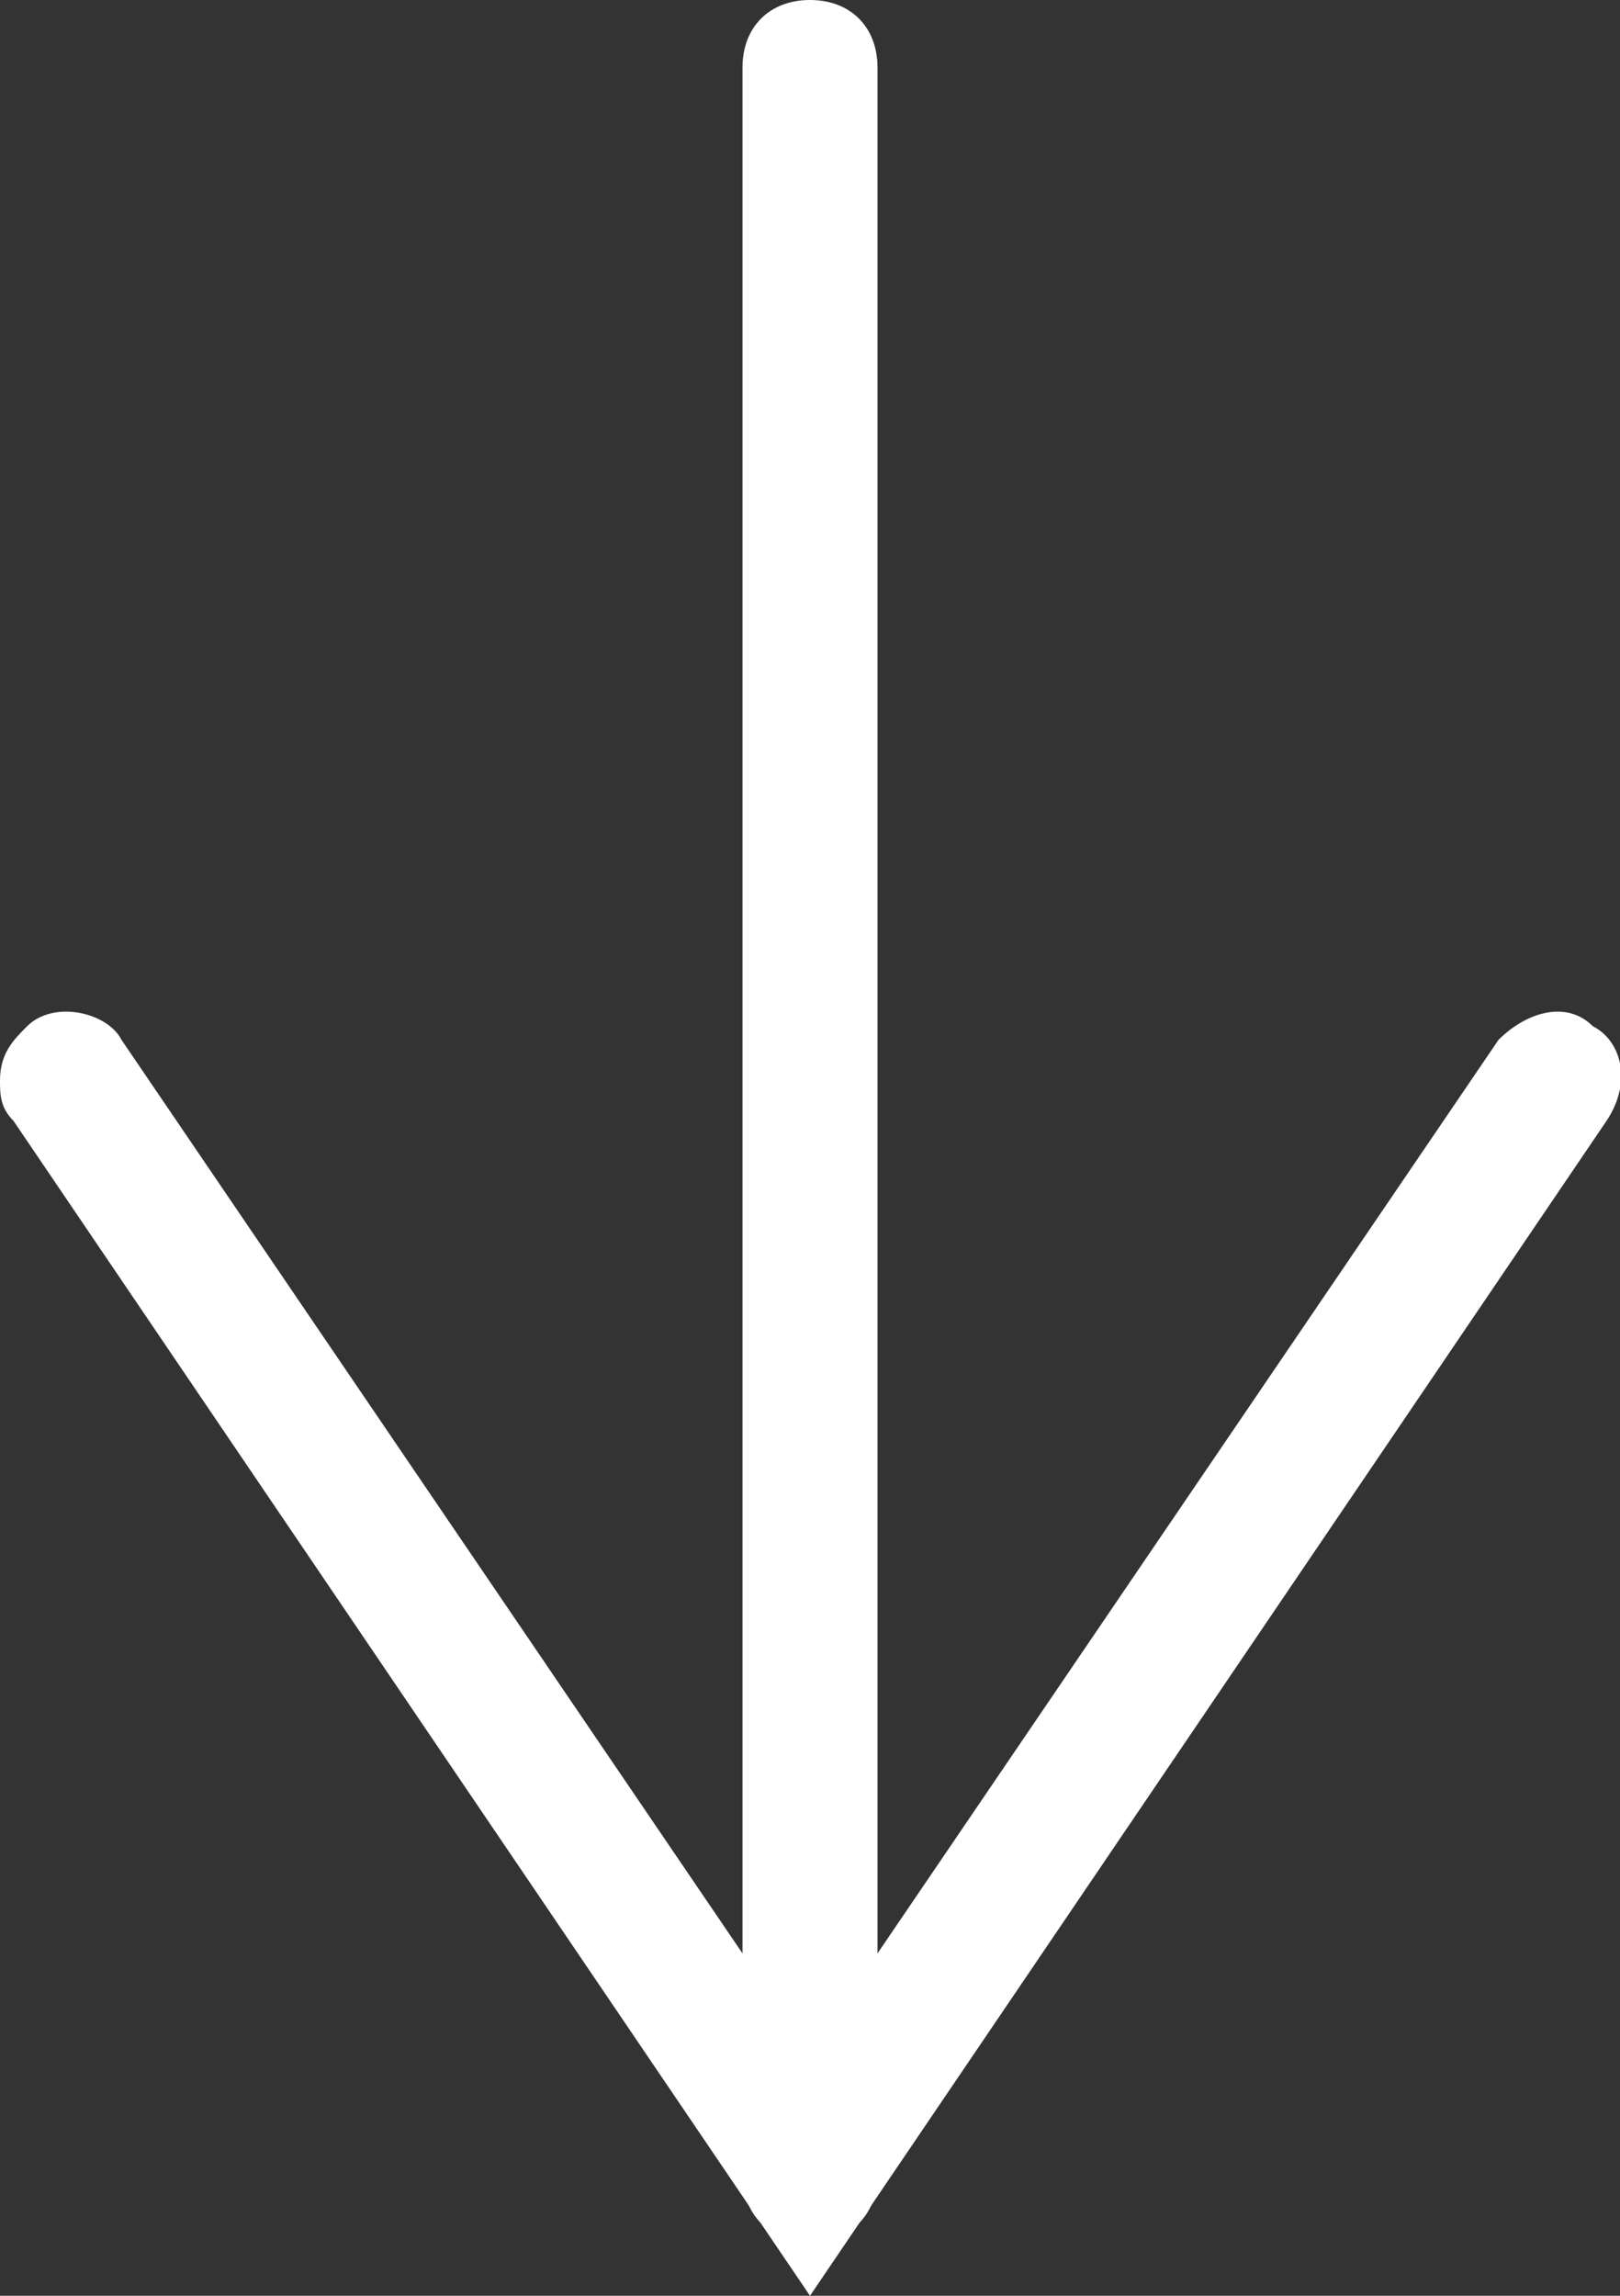
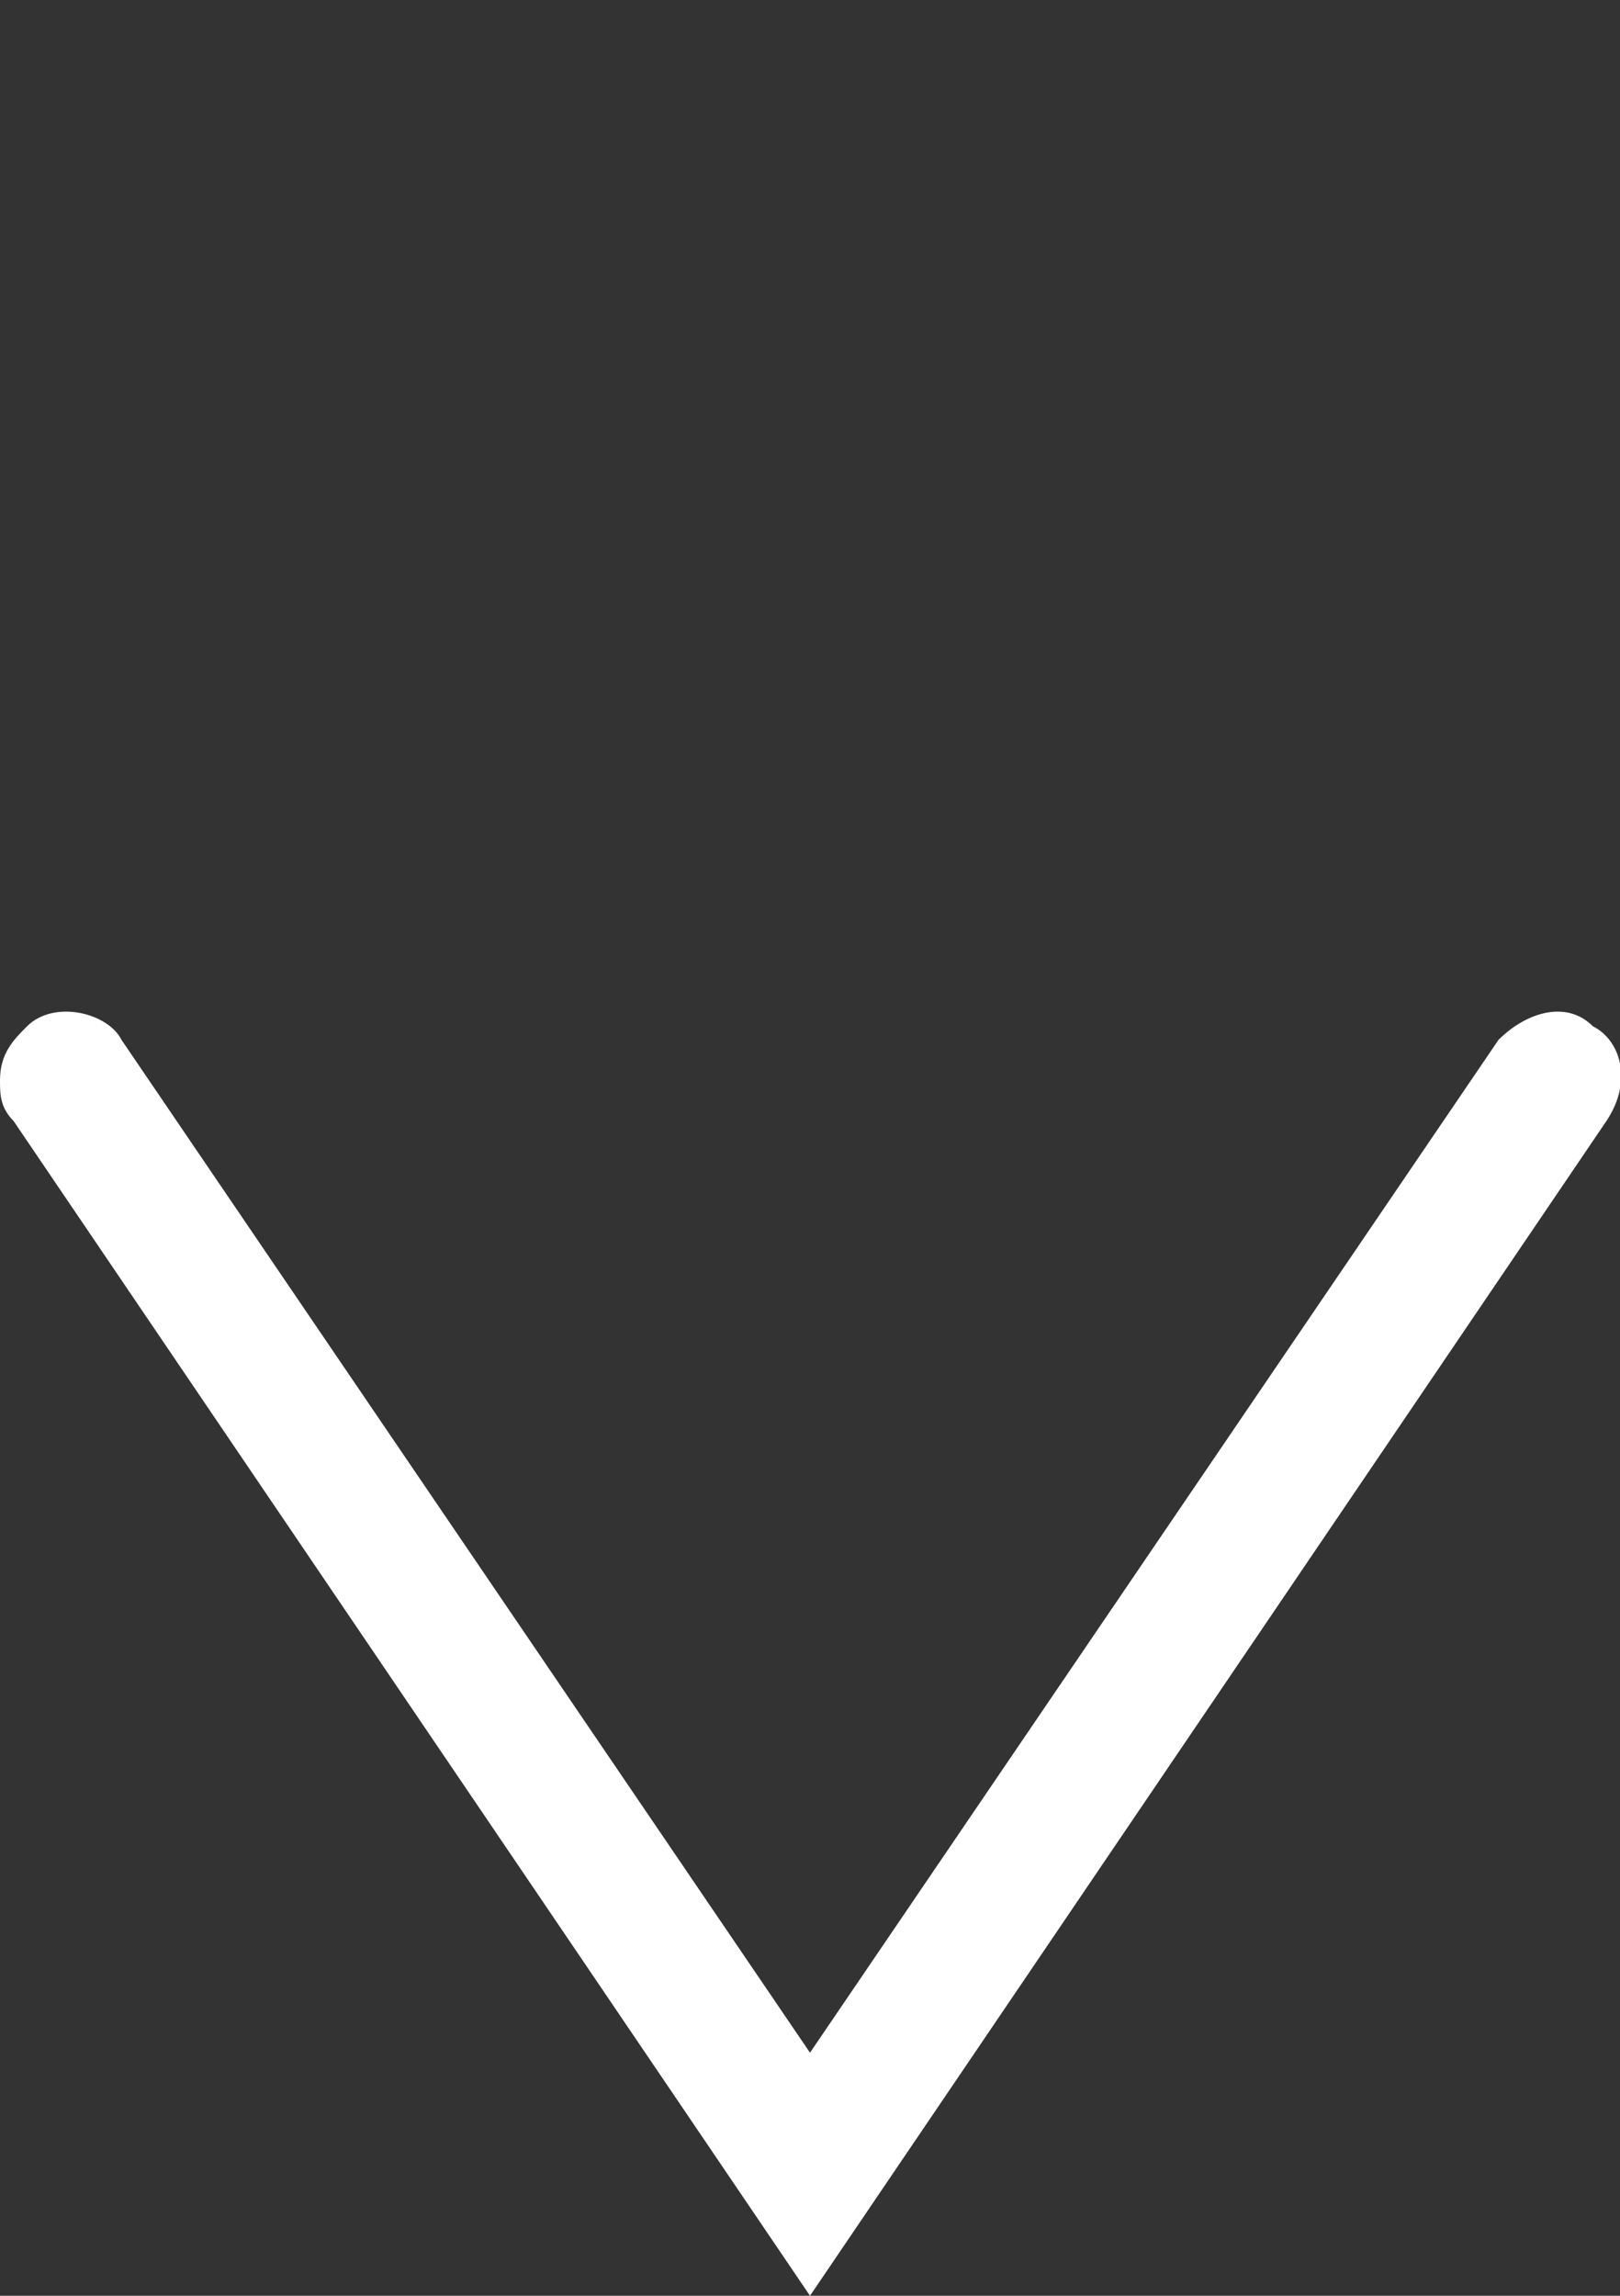
<svg xmlns="http://www.w3.org/2000/svg" version="1.1" id="Layer_1" x="0px" y="0px" viewBox="0 0 12 17" style="enable-background:new 0 0 12 17;" xml:space="preserve">
  <rect x="0" y="0" width="12" height="17" fill="#333333" stroke="none" />
  <style type="text/css">
	.st0{fill:#FFFFFF;}
</style>
  <g>
-     <path class="st0" d="M5.5,16.1l0-15.6C5.5,0.2,5.7,0,6,0c0.3,0,0.5,0.2,0.5,0.5l0,15.6c0,0.3-0.2,0.5-0.5,0.5   C5.7,16.6,5.5,16.4,5.5,16.1z" />
    <path class="st0" d="M0,8c0-0.2,0.1-0.3,0.2-0.4c0.2-0.2,0.6-0.1,0.7,0.1L6,15.2l5.1-7.5c0.2-0.2,0.5-0.3,0.7-0.1   C12,7.7,12.1,8,11.9,8.3L6,17L0.1,8.3C0,8.2,0,8.1,0,8z" />
  </g>
</svg>